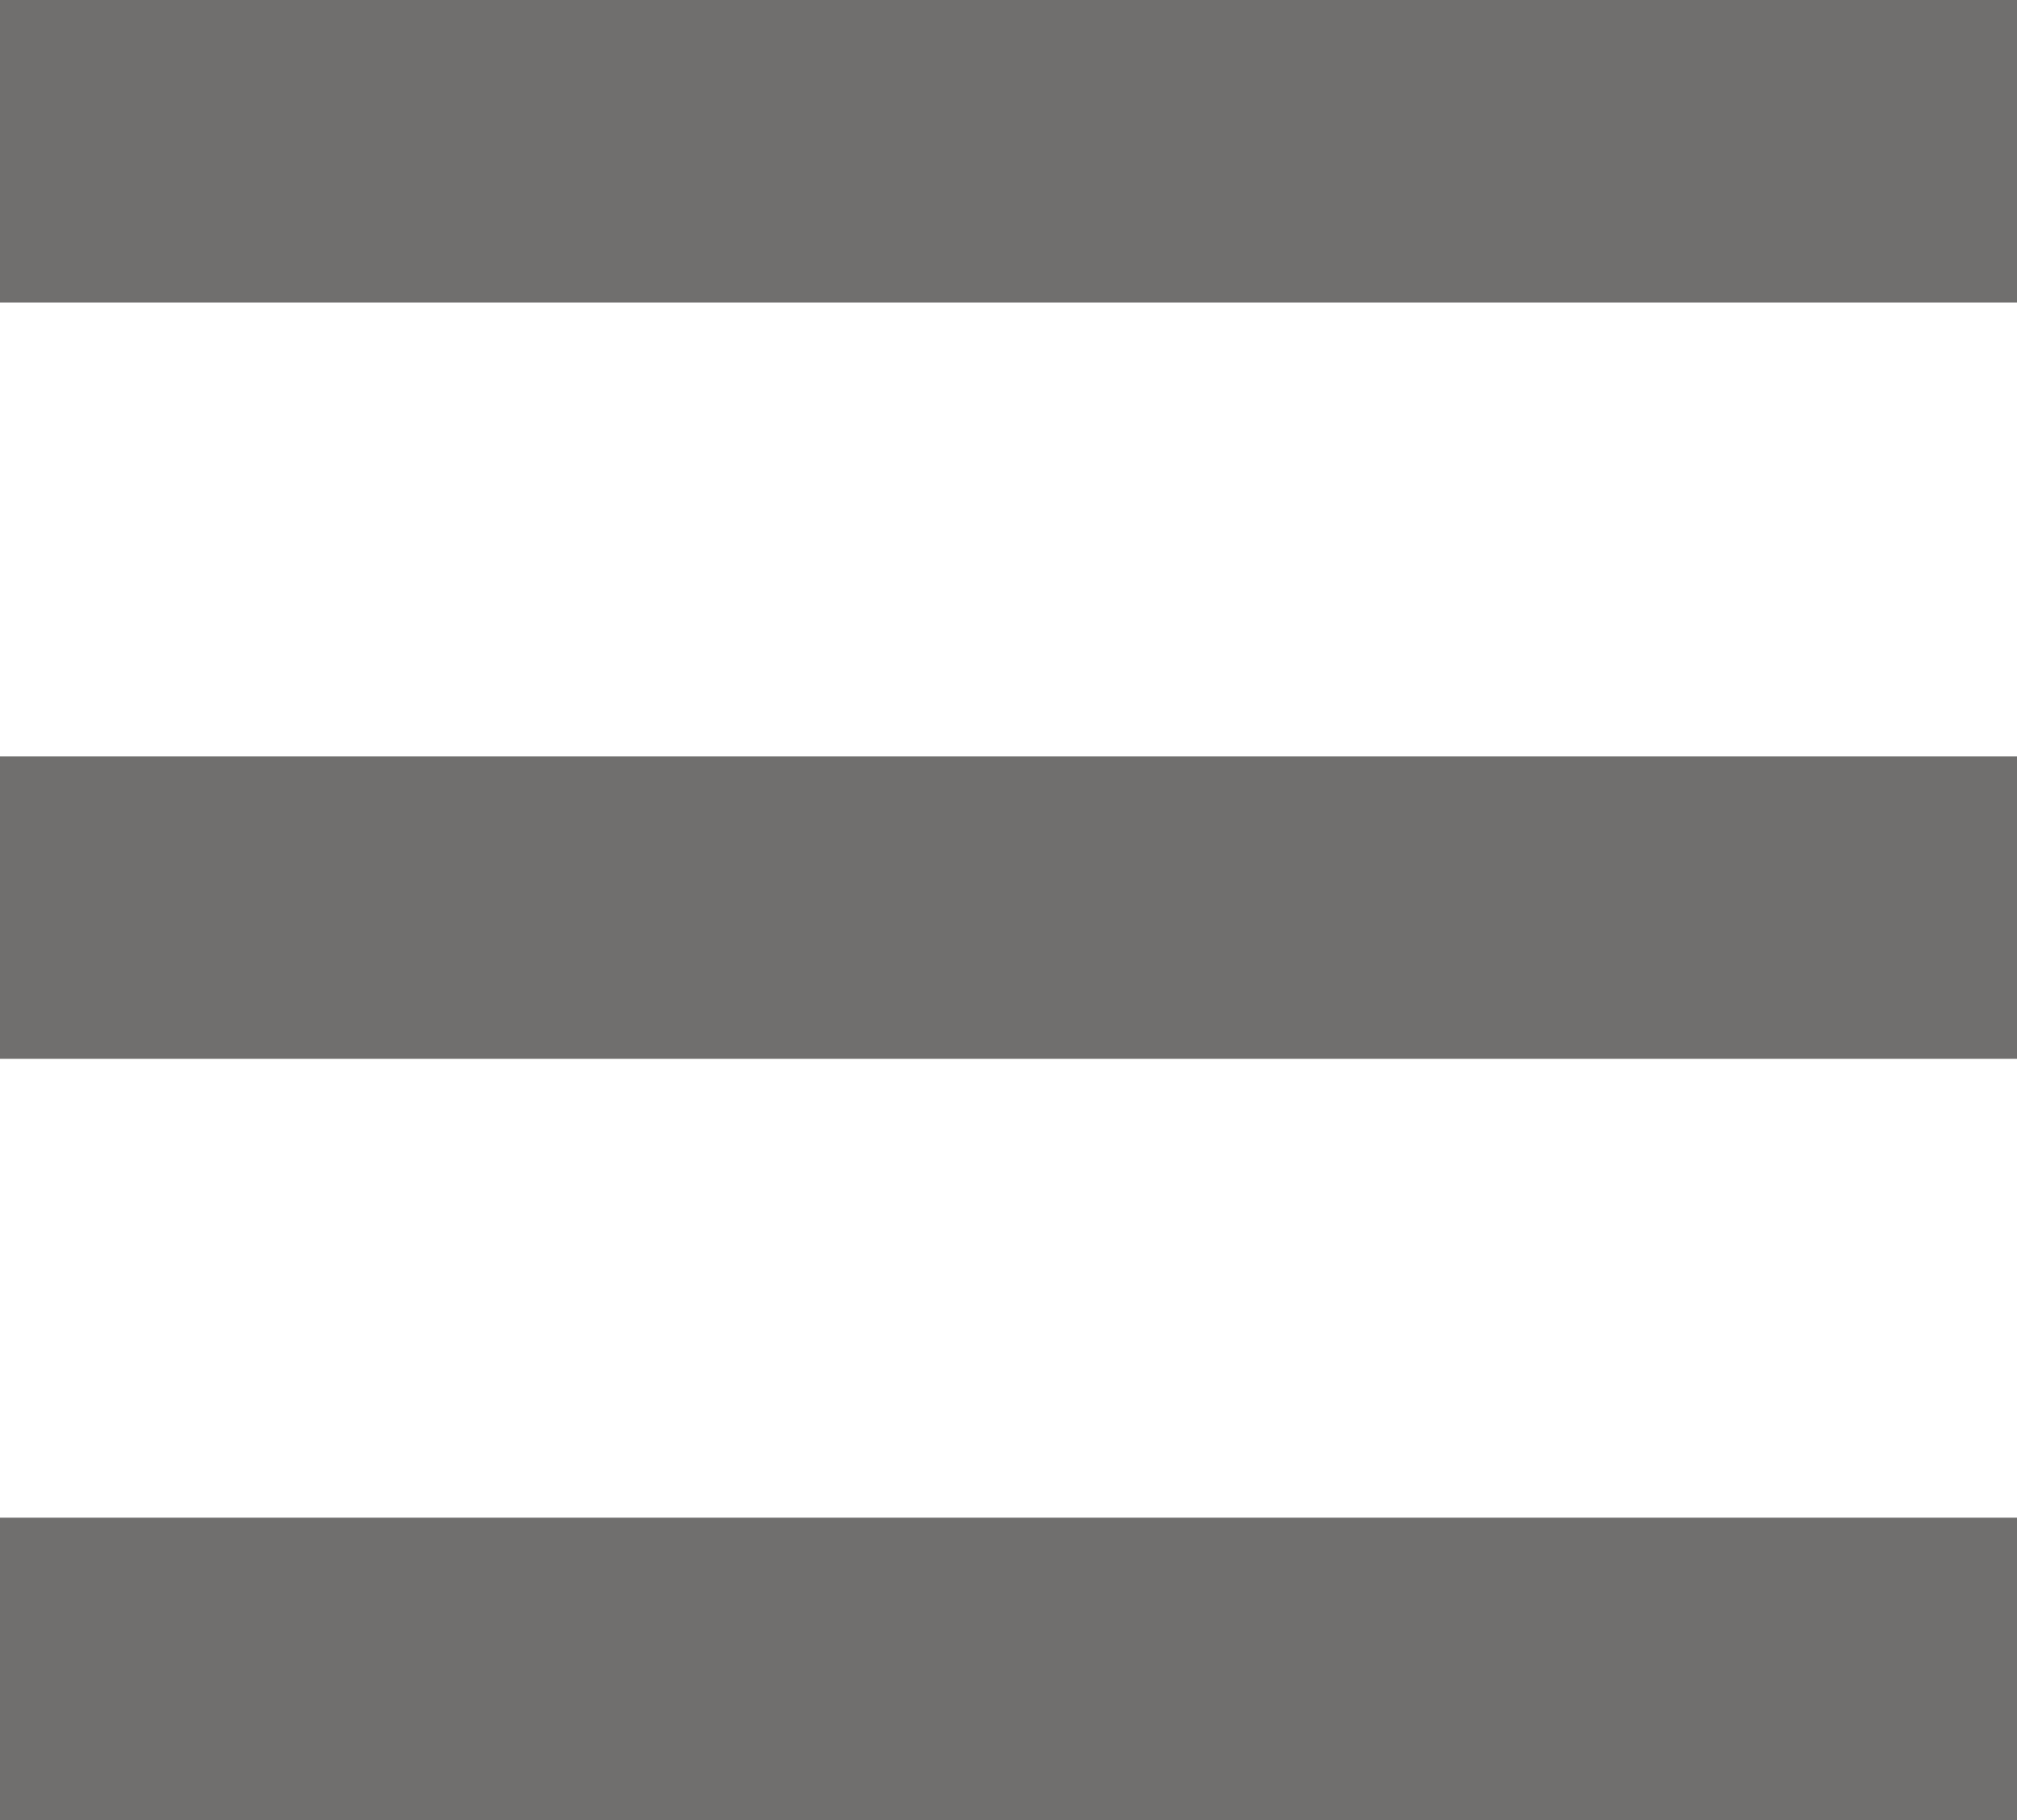
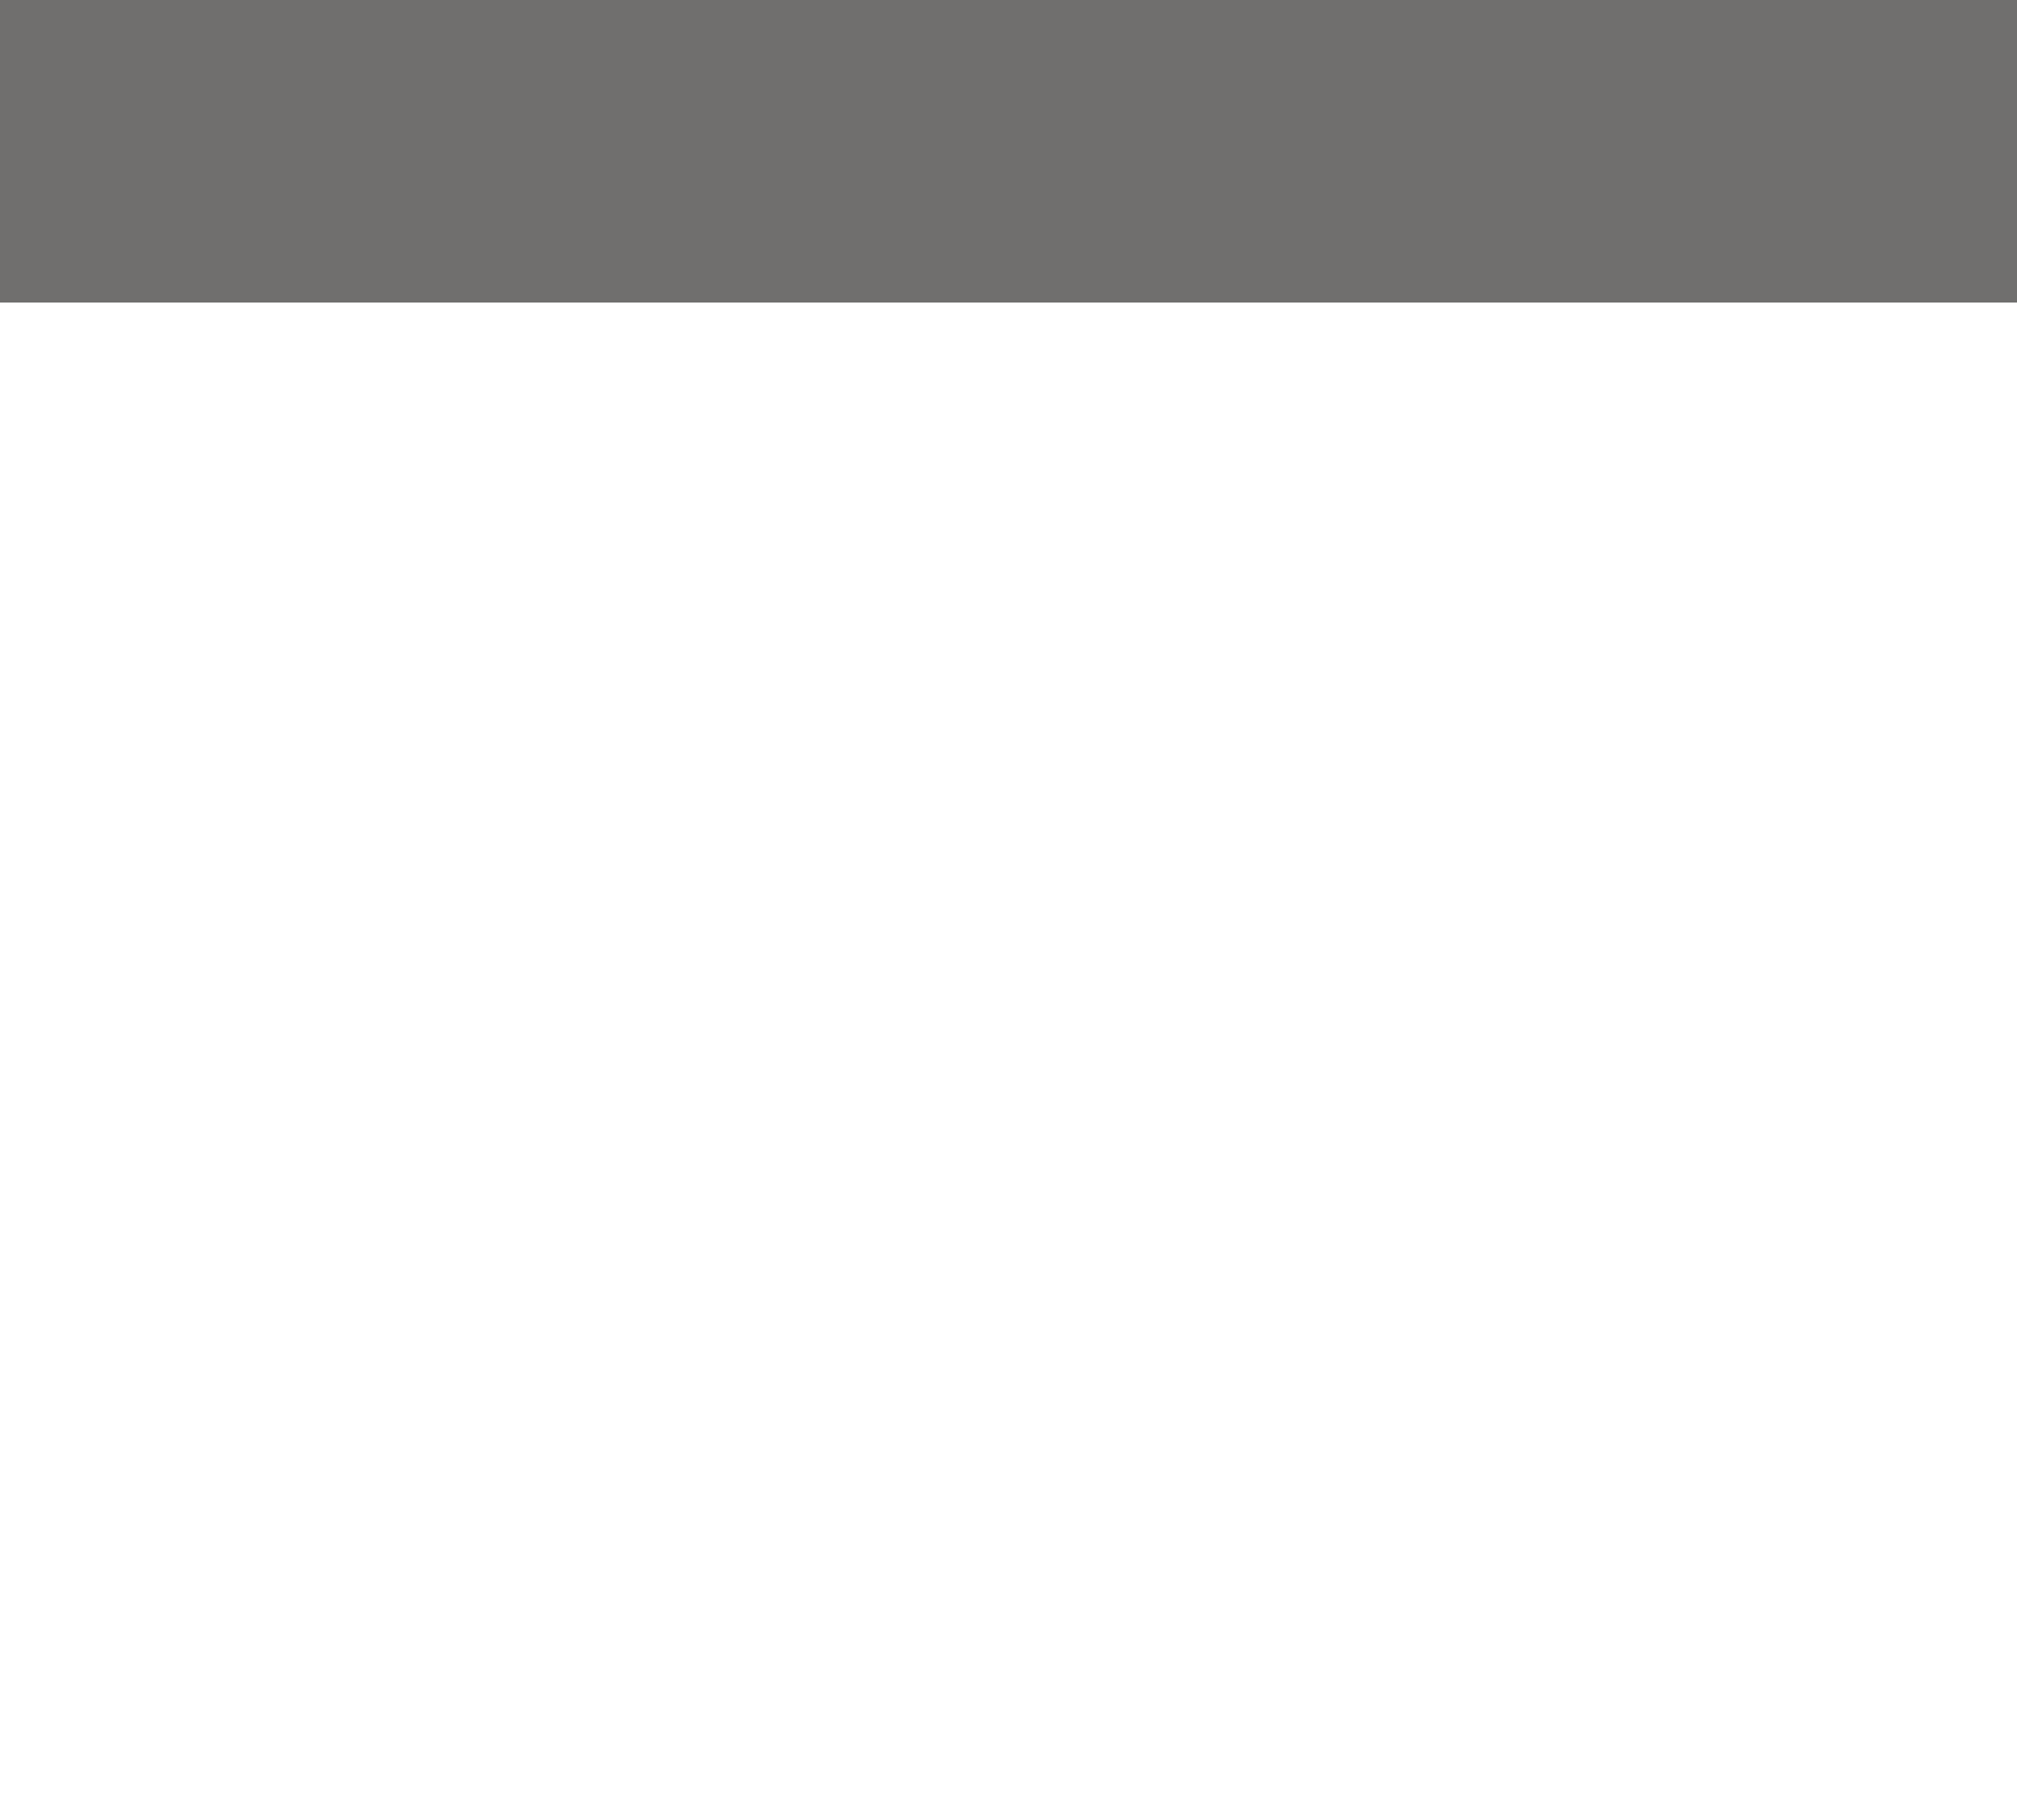
<svg xmlns="http://www.w3.org/2000/svg" version="1.1" id="Ebene_1" x="0px" y="0px" viewBox="0 0 40 36.1" style="enable-background:new 0 0 40 36.1;" xml:space="preserve">
  <style type="text/css"> .st0{fill:#706F6E;} </style>
  <rect class="st0" width="40" height="6" />
-   <rect y="15" class="st0" width="40" height="6" />
-   <rect y="30.1" class="st0" width="40" height="6" />
</svg>